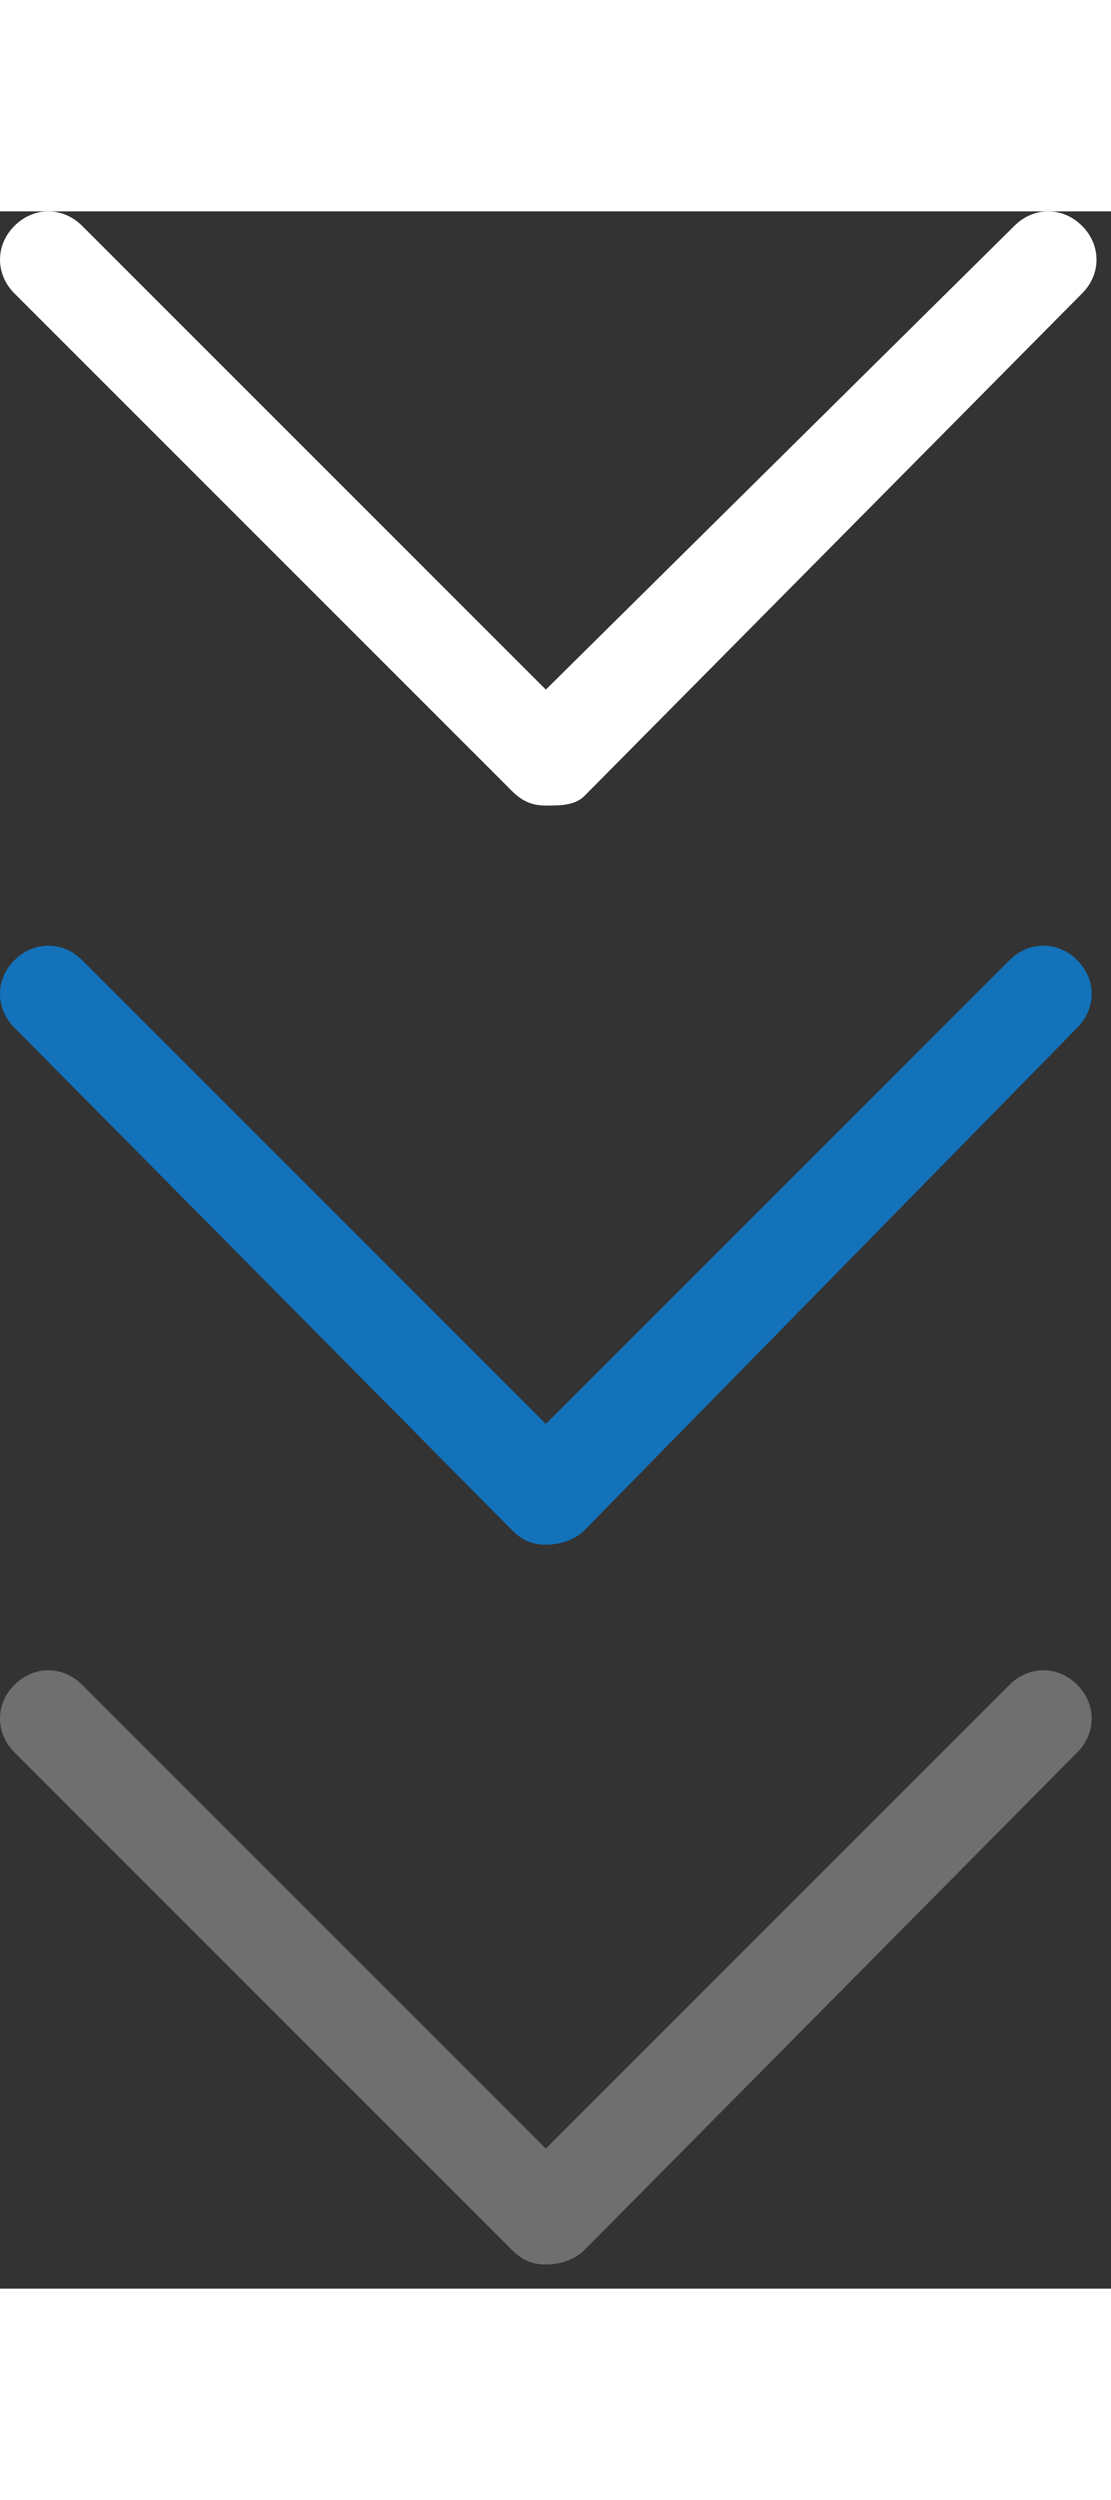
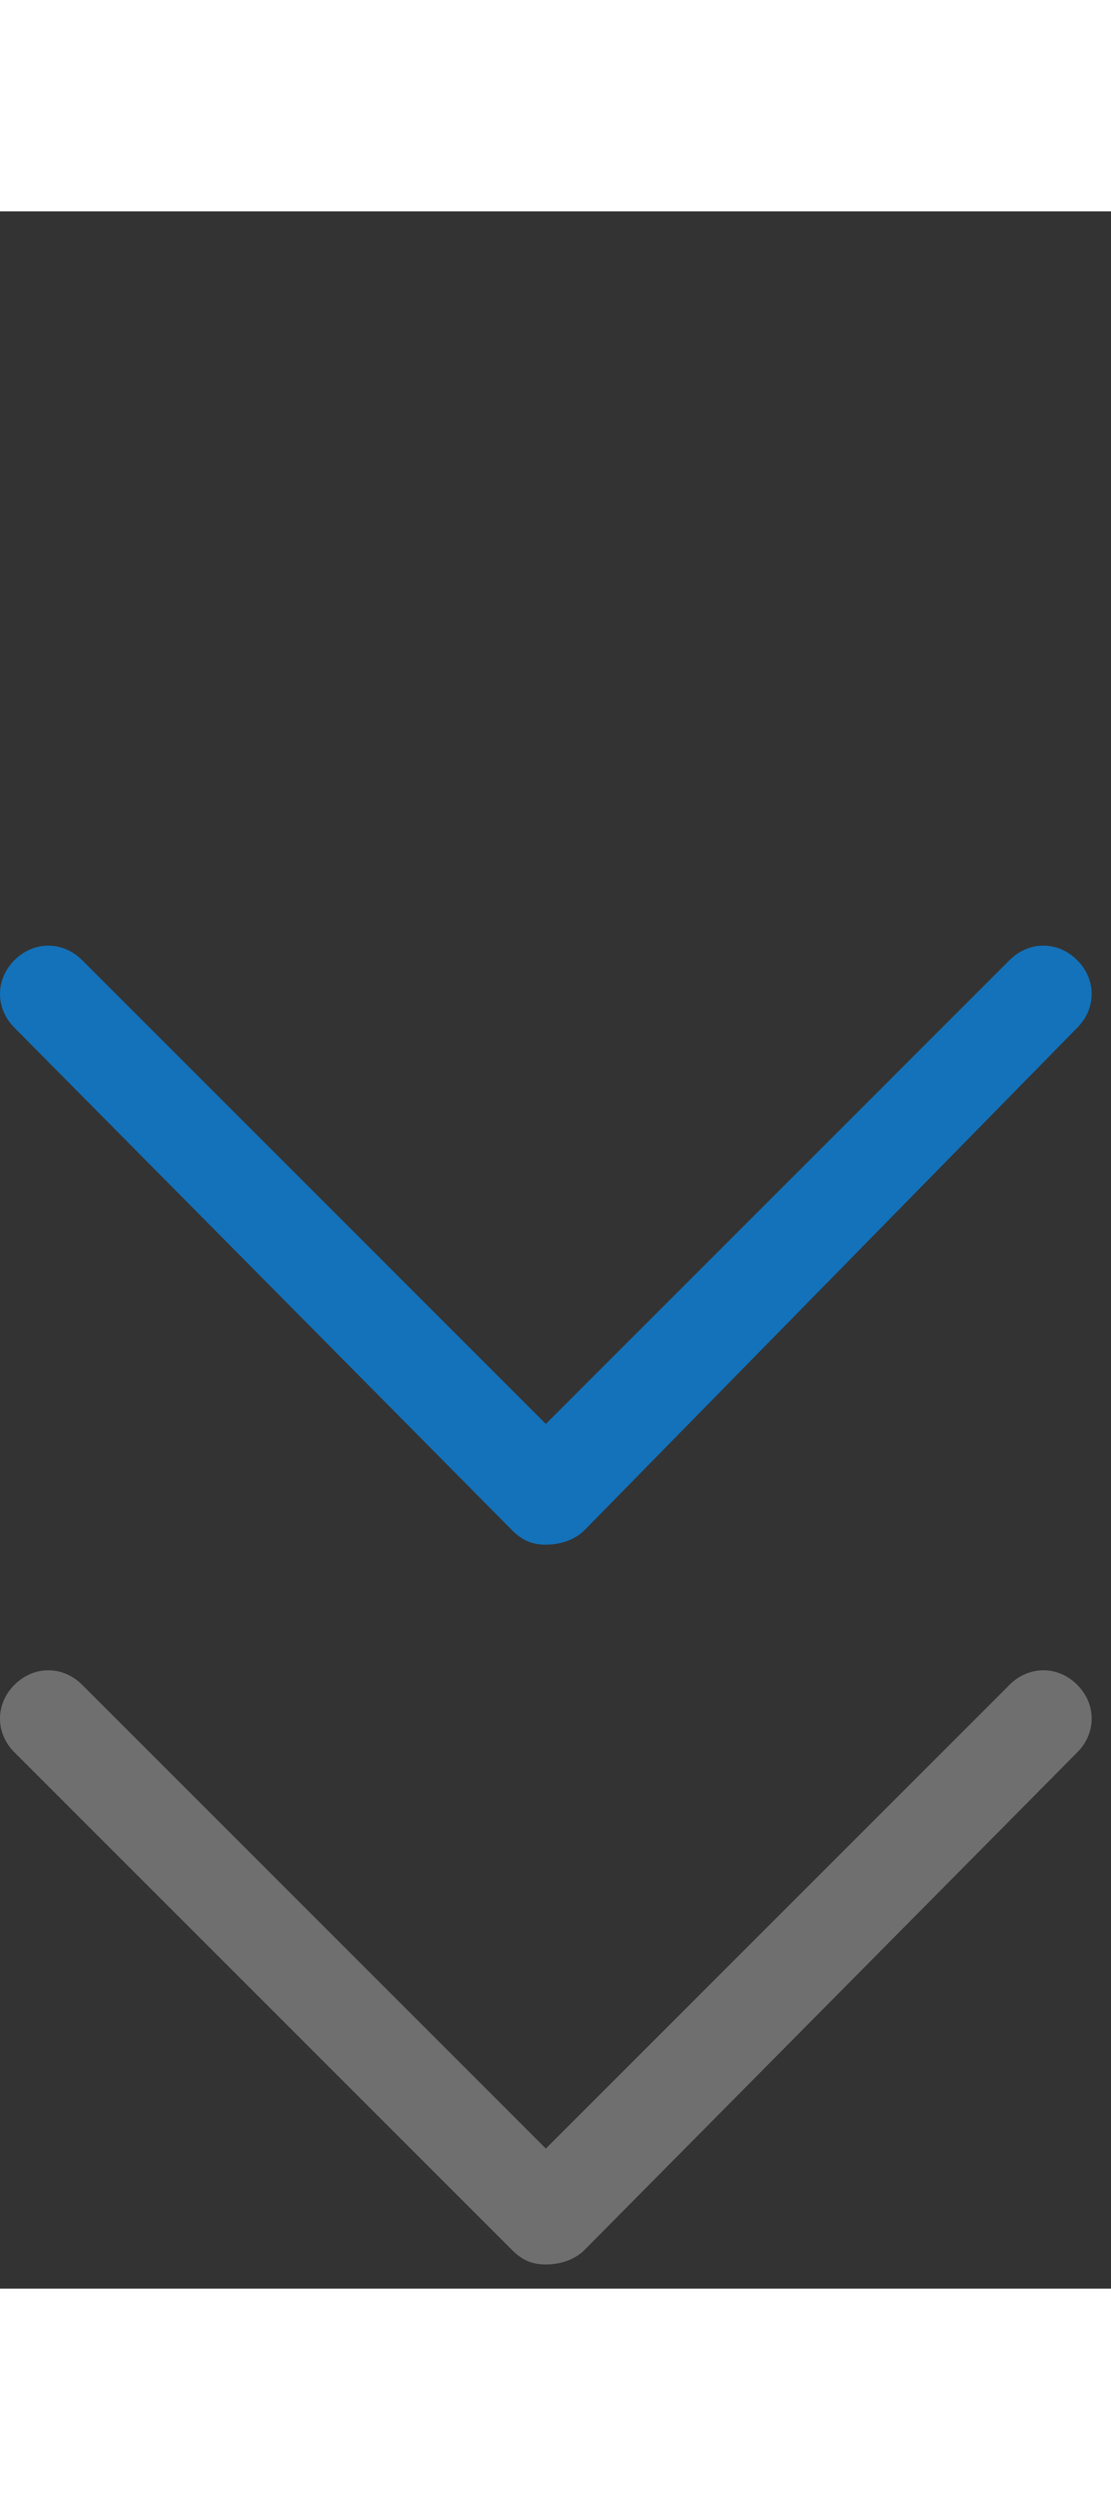
<svg xmlns="http://www.w3.org/2000/svg" version="1.1" id="Camada_1" x="0px" y="0px" width="12px" height="27px" viewBox="0 0 23 43" style="enable-background:new 0 0 23 43;" xml:space="preserve">
  <rect x="0" y="0" width="23" height="43" fill="#333333" stroke="none" />
  <style type="text/css">
	.st0{fill:#FFFFFF;}
	.st1{fill:#1372BA;}
	.st2{fill:#706F6F;}
</style>
-   <path class="st0" d="M11.3,12.3c-0.3,0-0.5-0.1-0.7-0.3L0.3,1.7c-0.4-0.4-0.4-1,0-1.4s1-0.4,1.4,0l9.6,9.6L21,0.3  c0.4-0.4,1-0.4,1.4,0s0.4,1,0,1.4L12.1,12.1C11.9,12.3,11.6,12.3,11.3,12.3z" />
  <path class="st1" d="M11.3,27.6c-0.3,0-0.5-0.1-0.7-0.3L0.3,16.9c-0.4-0.4-0.4-1,0-1.4s1-0.4,1.4,0l9.6,9.6l9.6-9.6  c0.4-0.4,1-0.4,1.4,0s0.4,1,0,1.4L12.1,27.3C11.9,27.5,11.6,27.6,11.3,27.6z" />
  <path class="st2" d="M11.3,42.5c-0.3,0-0.5-0.1-0.7-0.3L0.3,31.9c-0.4-0.4-0.4-1,0-1.4s1-0.4,1.4,0l9.6,9.6l9.6-9.6  c0.4-0.4,1-0.4,1.4,0s0.4,1,0,1.4L12.1,42.2C11.9,42.4,11.6,42.5,11.3,42.5z" />
</svg>